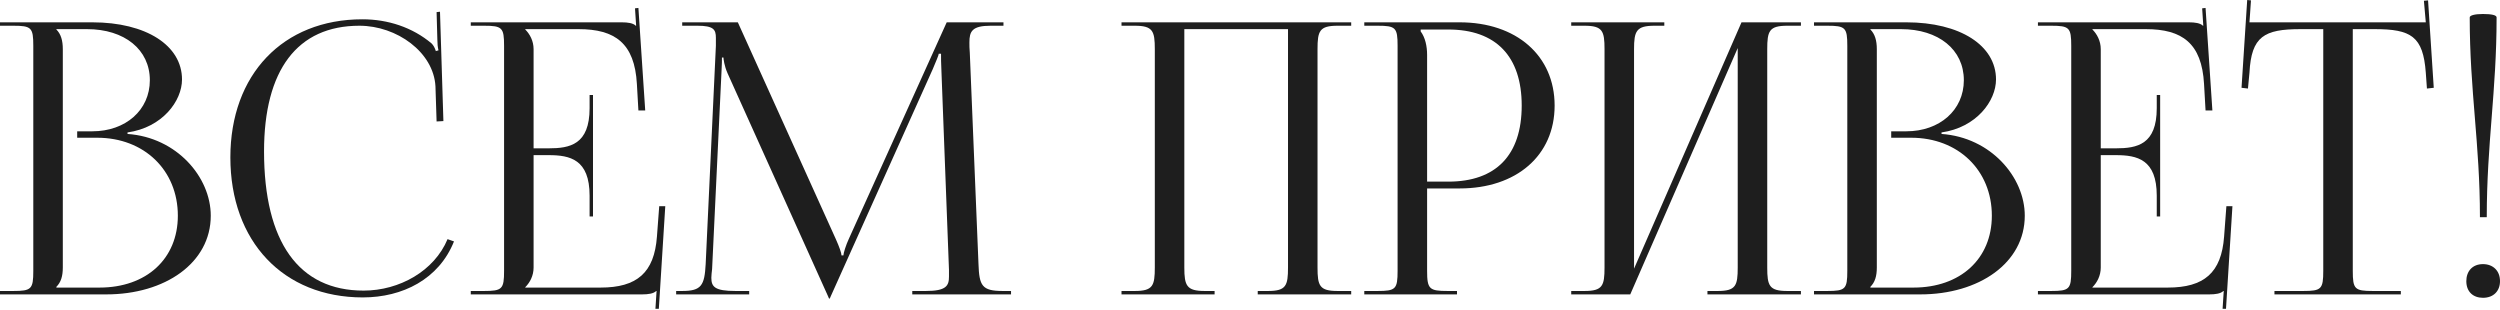
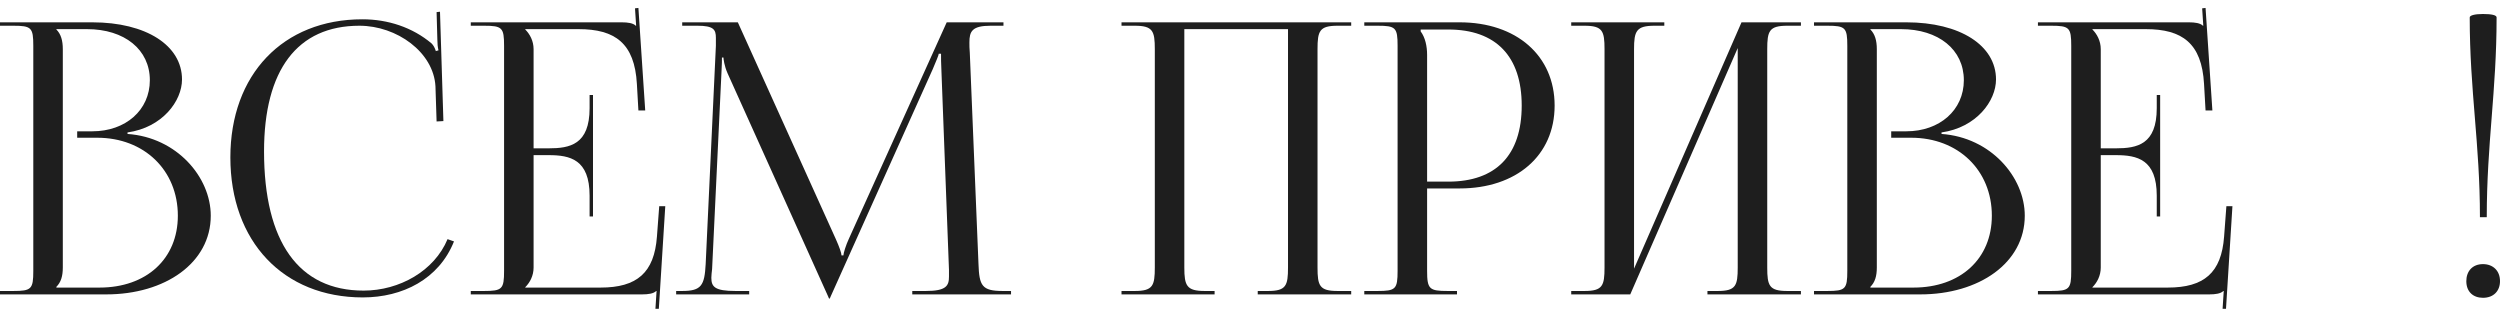
<svg xmlns="http://www.w3.org/2000/svg" width="1322" height="164" viewBox="0 0 1322 164" fill="none">
  <path d="M29.814 152.073V151.672C32.215 149.271 33.216 146.07 33.216 141.468V26.012C33.216 21.41 32.215 18.009 29.814 15.607V15.407H46.022C65.831 15.407 79.238 26.212 79.238 42.42C79.238 58.228 66.432 69.433 48.823 69.433H40.819V72.835H51.425C76.236 72.835 94.045 90.043 94.045 114.054C94.045 136.865 77.437 152.073 52.625 152.073H29.814ZM0 155.674H56.227C87.242 155.674 111.453 139.066 111.453 114.054C111.453 93.645 93.445 72.635 67.432 70.834V70.033C85.841 67.432 96.246 53.425 96.246 42.02C96.246 24.012 77.237 11.806 48.823 11.806H0V13.607H7.003C16.608 13.607 17.608 14.607 17.608 24.212V143.268C17.608 152.873 16.608 153.873 7.003 153.873H0V155.674Z" fill="#1E1E1E" />
  <path d="M121.818 83.24C121.818 127.661 149.831 157.275 191.851 157.275C212.861 157.275 232.07 147.67 240.074 127.661L236.672 126.46C229.669 143.268 211.26 153.673 192.251 153.673C158.035 153.673 139.626 128.061 139.626 80.038C139.626 37.018 157.234 13.607 190.05 13.607C209.86 13.607 229.269 27.613 230.269 45.622L230.87 64.231L234.471 64.031L232.67 6.203L230.87 6.403L231.27 20.81C231.27 23.011 231.47 25.012 231.87 26.613L230.469 27.013C230.069 25.612 229.269 24.012 228.268 23.011C218.063 14.407 205.057 10.205 191.651 10.205C149.631 10.205 121.818 39.419 121.818 83.24Z" fill="#1E1E1E" />
  <path d="M313.578 114.455V50.224H311.777V57.227C311.777 76.436 301.372 78.437 290.167 78.437H282.163V26.012C282.163 21.61 280.162 18.009 277.761 15.607V15.407H305.974C325.183 15.407 335.588 22.811 336.789 44.421L337.589 58.428H341.191L337.589 4.202L335.788 4.402L336.389 13.607H336.189C334.788 12.206 331.987 11.806 328.785 11.806H248.947V13.607H255.95C265.555 13.607 266.555 14.607 266.555 24.212V143.268C266.555 152.873 265.555 153.873 255.95 153.873H248.947V155.674H339.59C342.792 155.674 345.593 155.274 346.994 153.873H347.194L346.594 163.278H348.394L351.796 109.052H348.594L347.394 125.06C345.993 144.269 336.789 152.073 317.58 152.073H277.761V151.872C280.162 149.471 282.163 145.87 282.163 141.468V82.039H290.167C301.372 82.039 311.777 84.24 311.777 103.449V114.455H313.578Z" fill="#1E1E1E" />
  <path d="M357.55 155.674H396.169V153.873H388.965C377.96 153.873 376.159 151.672 376.159 146.87C376.159 145.67 376.359 144.069 376.559 142.268L381.562 37.218C381.762 33.616 381.762 32.215 381.762 30.415H382.562C382.562 31.015 382.962 34.817 384.763 38.819L437.789 156.475L438.389 157.875H438.789L439.389 156.475L493.215 36.617C495.016 32.416 496.417 29.014 496.417 28.414H497.617C497.617 30.615 497.617 33.616 497.817 37.218L501.819 142.668C501.819 144.069 501.819 145.269 501.819 146.27C501.819 151.072 500.419 153.873 489.613 153.873H482.41V155.674H534.635V153.873H530.233C519.227 153.873 517.827 151.072 517.427 139.667L512.824 27.813C512.624 25.812 512.624 24.012 512.624 22.411C512.624 16.608 514.025 13.607 523.83 13.607H530.633V11.806H500.619L448.794 126.46C447.393 129.462 445.993 133.864 445.993 135.064H444.992C444.992 133.864 443.791 130.462 441.991 126.46L390.166 11.806H360.752V13.607H368.756C377.36 13.607 378.56 15.607 378.56 20.01C378.56 21.41 378.56 22.811 378.56 24.212L373.158 139.667C372.557 150.872 370.957 153.873 360.752 153.873H357.55V155.674Z" fill="#1E1E1E" />
  <path d="M593.056 155.674H642.28V153.873H637.077C627.473 153.873 626.272 151.072 626.272 141.468V15.407H681.098V141.468C681.098 151.072 680.098 153.873 670.493 153.873H665.091V155.674H714.514V153.873H707.311C697.706 153.873 696.706 151.072 696.706 141.468V26.012C696.706 16.408 697.706 13.607 707.311 13.607H714.514V11.806H593.056V13.607H600.06C609.664 13.607 610.665 16.408 610.665 26.012V141.468C610.665 151.072 609.664 153.873 600.06 153.873H593.056V155.674Z" fill="#1E1E1E" />
  <path d="M751.252 15.607H765.859C791.071 15.607 804.678 29.814 804.678 55.827C804.678 82.039 791.071 96.046 765.859 96.046H754.654V29.014C754.654 24.412 753.653 19.809 751.252 16.608V15.607ZM721.438 155.674H770.461V153.873H765.459C755.854 153.873 754.654 152.873 754.654 143.268V99.648H771.862C801.876 99.648 822.086 82.239 822.086 55.827C822.086 29.414 801.876 11.806 771.862 11.806H721.438V13.607H728.441C738.046 13.607 739.046 14.607 739.046 24.212V143.268C739.046 152.873 738.046 153.873 728.441 153.873H721.438V155.674Z" fill="#1E1E1E" />
  <path d="M830.865 155.674H862.08L918.907 25.412V141.468C918.907 151.072 917.907 153.873 908.302 153.873H902.9V155.674H952.323V153.873H945.12C935.515 153.873 934.515 151.072 934.515 141.468V26.012C934.515 16.408 935.515 13.607 945.12 13.607H952.323V11.806H920.908L864.081 142.068V26.012C864.081 16.408 865.282 13.607 874.886 13.607H880.089V11.806H830.865V13.607H837.869C847.473 13.607 848.474 16.408 848.474 26.012V141.468C848.474 151.072 847.473 153.873 837.869 153.873H830.865V155.674Z" fill="#1E1E1E" />
  <path d="M989.061 152.073V151.672C991.462 149.271 992.463 146.07 992.463 141.468V26.012C992.463 21.41 991.462 18.009 989.061 15.607V15.407H1005.27C1025.08 15.407 1038.48 26.212 1038.48 42.42C1038.48 58.228 1025.68 69.433 1008.07 69.433H1000.07V72.835H1010.67C1035.48 72.835 1053.29 90.043 1053.29 114.054C1053.29 136.865 1036.68 152.073 1011.87 152.073H989.061ZM959.247 155.674H1015.47C1046.49 155.674 1070.7 139.066 1070.7 114.054C1070.7 93.645 1052.69 72.635 1026.68 70.834V70.033C1045.09 67.432 1055.49 53.425 1055.49 42.02C1055.49 24.012 1036.48 11.806 1008.07 11.806H959.247V13.607H966.25C975.855 13.607 976.855 14.607 976.855 24.212V143.268C976.855 152.873 975.855 153.873 966.25 153.873H959.247V155.674Z" fill="#1E1E1E" />
  <path d="M1142.29 114.455V50.224H1140.49V57.227C1140.49 76.436 1130.09 78.437 1118.88 78.437H1110.88V26.012C1110.88 21.61 1108.88 18.009 1106.48 15.607V15.407H1134.69C1153.9 15.407 1164.3 22.811 1165.5 44.421L1166.3 58.428H1169.91L1166.3 4.202L1164.5 4.402L1165.1 13.607H1164.9C1163.5 12.206 1160.7 11.806 1157.5 11.806H1077.66V13.607H1084.67C1094.27 13.607 1095.27 14.607 1095.27 24.212V143.268C1095.27 152.873 1094.27 153.873 1084.67 153.873H1077.66V155.674H1168.31C1171.51 155.674 1174.31 155.274 1175.71 153.873H1175.91L1175.31 163.278H1177.11L1180.51 109.052H1177.31L1176.11 125.06C1174.71 144.269 1165.5 152.073 1146.3 152.073H1106.48V151.872C1108.88 149.471 1110.88 145.87 1110.88 141.468V82.039H1118.88C1130.09 82.039 1140.49 84.24 1140.49 103.449V114.455H1142.29Z" fill="#1E1E1E" />
-   <path d="M1202.73 155.674H1269.56V153.873H1254.75C1245.15 153.873 1244.15 152.873 1244.15 143.268V15.407H1255.75C1274.96 15.407 1281.36 19.209 1282.76 38.418L1283.36 46.822L1286.97 46.422L1283.96 0.2L1281.76 0.4L1282.76 11.806H1189.52L1190.32 0.2L1188.32 0L1185.32 46.422L1188.72 46.822L1189.52 38.418C1190.52 19.209 1197.32 15.407 1216.53 15.407H1228.54V143.268C1228.54 152.873 1227.54 153.873 1217.93 153.873H1202.73V155.674Z" fill="#1E1E1E" />
  <path d="M1305.99 9.204C1305.99 48.223 1311.39 75.836 1311.39 114.855H1315C1315 75.836 1320.2 48.223 1320.2 9.204C1320.2 8.004 1317.6 7.404 1313 7.404C1308.39 7.404 1305.99 8.204 1305.99 9.204ZM1313 139.667C1307.39 139.667 1304.19 143.468 1304.19 148.671C1304.19 154.274 1307.79 157.475 1313 157.475C1318.6 157.475 1322 153.873 1322 148.671C1322 143.068 1318.2 139.667 1313 139.667Z" fill="#1E1E1E" />
</svg>